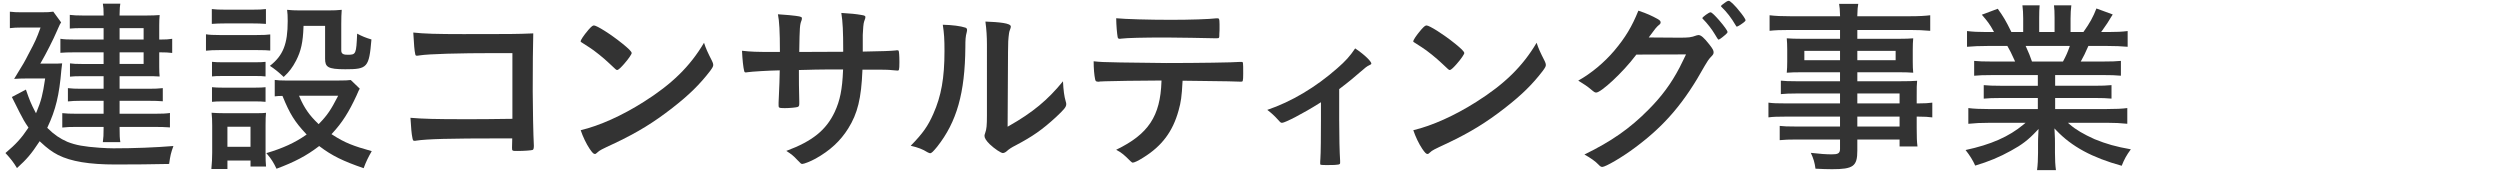
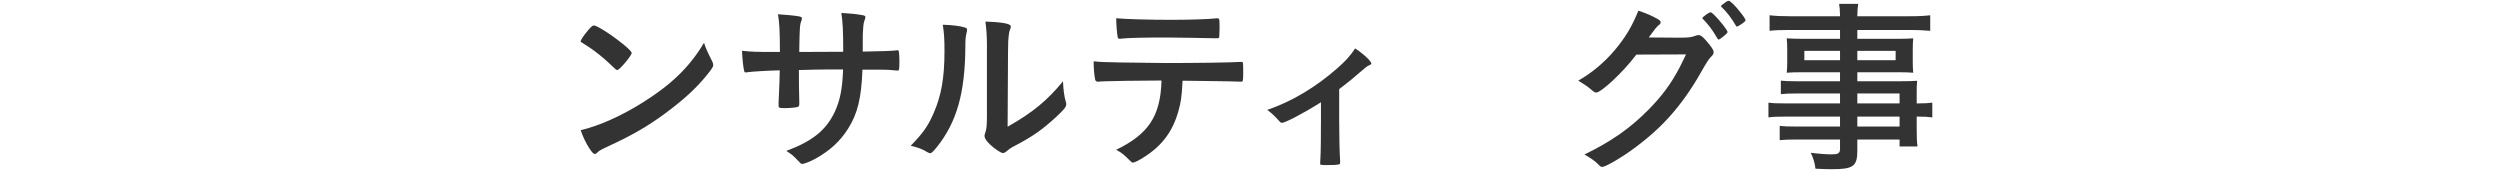
<svg xmlns="http://www.w3.org/2000/svg" version="1.1" id="レイヤー_1" x="0px" y="0px" width="346px" height="25px" viewBox="0 0 346 25" enable-background="new 0 0 346 25" xml:space="preserve">
  <g>
    <g>
-       <path fill="#333333" d="M2.349,23.26c-0.466-0.776-0.867-1.299-1.596-2.081c1.462-1.229,2.208-2.051,3.136-3.444l0.053-0.08    l-0.055-0.079c-0.435-0.627-0.767-1.198-1.186-2.037C1.95,14.06,1.9,13.961,1.643,13.427l1.943-1.028    c0.483,1.418,0.74,2.031,1.255,3.01l0.14,0.266l0.116-0.277c0.587-1.402,0.829-2.344,1.127-4.376l0.024-0.162h-2.53    c-0.609,0-1.201,0.02-1.762,0.058C3.349,8.65,3.368,8.613,3.949,7.477c0.928-1.728,1.144-2.231,1.593-3.476l0.069-0.189H2.913    c-0.625,0-1.024,0.021-1.548,0.084V1.618c0.5,0.062,0.955,0.084,1.652,0.084h2.626c0.886,0,1.33-0.022,1.732-0.09l1.083,1.484    c-0.14,0.199-0.191,0.315-0.438,0.87L7.88,4.286c-0.48,1.146-1.617,3.359-2.177,4.302L5.576,8.802h1.393    c0.979,0,1.296,0,1.632-0.033L8.492,9.683c-0.285,3.462-0.785,5.531-1.911,7.913l-0.043,0.09l0.071,0.071    c0.853,0.852,1.692,1.43,2.722,1.875c1.159,0.458,2.285,0.664,4.467,0.818c0.646,0.05,1.539,0.078,1.908,0.078    c2.84,0,5.847-0.116,8.294-0.319c-0.341,0.946-0.428,1.287-0.592,2.482c-2.488,0.053-4.722,0.075-7.442,0.075    c-3.614,0-6.13-0.417-7.919-1.312C7.221,21.03,6.515,20.51,5.61,19.658l-0.123-0.115l-0.093,0.141    C4.344,21.286,3.698,22.048,2.349,23.26z M14.233,19.673c0.081-0.562,0.106-1.055,0.106-1.966v-0.142h-3.73    c-0.924,0-1.407,0.02-1.99,0.087v-1.993c0.508,0.06,1.103,0.084,1.99,0.084h3.73v-1.791h-3.132c-0.73,0-1.296,0.026-1.809,0.085    v-1.838c0.531,0.062,1.055,0.087,1.809,0.087h3.132v-1.74h-3.184c-0.644,0-1.026,0.021-1.471,0.063V8.771    c0.468,0.063,0.851,0.082,1.601,0.082h3.054V7.243h-3.99c-0.996,0-1.429,0.023-1.991,0.066V5.368    c0.542,0.085,0.992,0.105,2.095,0.105h3.886V3.89h-3.054c-0.63,0-1.164,0.021-1.626,0.063V2.059    c0.539,0.064,1.007,0.087,1.756,0.087h2.924V2.004c0-0.693-0.019-1.001-0.103-1.497h2.415c-0.069,0.372-0.076,0.628-0.095,1.336    l-0.008,0.303h3.812c0.654,0,1.212-0.021,1.738-0.063c-0.041,0.411-0.06,0.862-0.06,1.404v1.987h0.142    c0.755,0,1.189-0.025,1.652-0.104v1.959c-0.52-0.065-0.935-0.086-1.652-0.086h-0.142v2.015c0,0.535,0.02,0.998,0.057,1.33    c-0.68-0.042-0.95-0.042-1.579-0.042h-3.964v1.74h4.016c0.828,0,1.38-0.024,1.964-0.088v1.819    c-0.556-0.046-1.163-0.065-1.99-0.065h-3.99v1.791h4.874c1.019,0,1.529-0.024,2.095-0.105v1.995    c-0.65-0.047-1.287-0.067-2.095-0.067h-4.874v0.142c0,1.026,0.019,1.433,0.104,1.966H14.233z M16.552,8.853h3.325V7.243h-3.325    V8.853z M16.552,5.474h3.325V3.89h-3.325V5.474z" />
-     </g>
+       </g>
    <g>
-       <path fill="#333333" d="M29.252,23.39c0.077-0.795,0.115-1.541,0.115-2.276v-3.691c0-0.758-0.023-1.273-0.084-1.821    c0.559,0.043,1.014,0.064,1.737,0.064h4.264c0.863,0,1.157,0,1.531-0.052c-0.041,0.434-0.061,0.845-0.061,1.652v4.186    c0,0.72,0.02,0.977,0.058,1.482l0.009,0.118h-2.149V22.22h-3.195v1.17H29.252z M31.475,20.319h3.195V17.54h-3.195V20.319z     M38.269,23.353c-0.391-0.834-0.752-1.401-1.267-1.994l-0.143-0.165l0.076-0.022c2.221-0.663,3.877-1.423,5.371-2.463l0.134-0.094    l-0.112-0.119c-1.533-1.638-2.22-2.74-3.196-5.131l-0.036-0.088h-0.095c-0.344,0-0.63,0.017-0.977,0.059v-2.274    c0.425,0.059,0.845,0.081,1.471,0.081h7.358c0.857,0,1.331-0.019,1.694-0.069l1.245,1.197c-0.132,0.212-0.17,0.301-0.442,0.937    c-1.07,2.321-2.011,3.791-3.354,5.236l-0.115,0.124l0.142,0.092c1.712,1.107,2.881,1.55,5.427,2.258    c-0.474,0.826-0.78,1.435-1.12,2.36c-2.862-0.979-4.405-1.743-6.069-3.003l-0.086-0.065l-0.086,0.066    C42.448,21.535,40.755,22.432,38.269,23.353z M41.471,13.448c0.637,1.484,1.346,2.504,2.528,3.635l0.102,0.097l0.098-0.101    c1.129-1.157,1.635-1.955,2.495-3.621l0.106-0.207h-5.414L41.471,13.448z M36.753,14.094c-0.464-0.045-0.816-0.063-1.496-0.063    h-4.446c-0.688,0-1.076,0.021-1.471,0.062v-2.025c0.452,0.044,0.815,0.063,1.497,0.063h4.446c0.754,0,1.092-0.023,1.47-0.062    V14.094z M39.263,10.649c-0.694-0.659-1.321-1.164-1.91-1.535c1.839-1.435,2.465-3.031,2.465-6.2c0-0.746-0.019-1.007-0.083-1.556    c0.551,0.06,1.084,0.084,1.788,0.084h3.848c0.81,0,1.383-0.024,1.924-0.084c-0.045,0.558-0.064,1.152-0.064,1.944v3.693    c0,0.538,0.436,0.583,0.922,0.583c1.12,0,1.153-0.112,1.276-2.922c0.643,0.348,1.237,0.589,1.979,0.805    c-0.329,3.89-0.558,4.123-3.62,4.123c-2.448,0-2.796-0.313-2.796-1.472V3.577H42.01l-0.005,0.137    c-0.078,2.144-0.336,3.322-1.025,4.673C40.472,9.354,40.029,9.94,39.263,10.649z M36.753,10.58c-0.501-0.06-0.786-0.06-1.444-0.06    h-4.472c-0.741,0-1.04,0-1.497,0.058V8.557c0.452,0.044,0.815,0.063,1.497,0.063h4.472c0.732,0,1.067-0.023,1.444-0.062V10.58z     M28.508,4.745c0.513,0.08,0.97,0.104,1.861,0.104h5.174c0.96,0,1.372-0.022,1.86-0.084v2.231    c-0.46-0.044-0.831-0.063-1.757-0.063h-5.278c-0.798,0-1.309,0.022-1.861,0.085V4.745z M36.805,3.307    c-0.677-0.046-1.128-0.067-1.938-0.067h-3.614c-0.835,0-1.364,0.024-1.938,0.066V1.253c0.558,0.063,0.985,0.086,1.938,0.086h3.614    c0.954,0,1.381-0.022,1.938-0.086V3.307z" />
-     </g>
+       </g>
    <g>
-       <path fill="#333333" d="M71.658,20.894c-0.794,0-0.794,0-0.794-0.481c0-0.053,0.03-1.259,0.03-1.259h-1.602    c-7.126,0-10.187,0.082-11.696,0.312c-0.081,0.025-0.142,0.025-0.212,0.025c-0.173,0-0.252,0-0.328-0.529    c-0.091-0.437-0.166-1.233-0.249-2.658c1.721,0.147,3.505,0.193,7.416,0.193c2.575,0,2.887,0,6.554-0.051l0.14-0.002V7.349h-2.299    c-5.184,0-9.306,0.122-10.501,0.312l-0.117,0.018c-0.114,0.019-0.203,0.033-0.277,0.033c-0.17,0-0.215-0.036-0.252-0.202    c-0.122-0.583-0.172-1.213-0.273-3.006c1.491,0.163,3.232,0.216,6.948,0.216c6.575,0,7.232,0,9.657-0.1    c-0.049,2.365-0.075,3.868-0.075,8.019c0,2.031,0.081,6.237,0.156,7.47v0.147c0,0.42-0.131,0.477-0.174,0.495    C73.566,20.812,72.527,20.894,71.658,20.894z" />
-     </g>
+       </g>
    <g>
      <path fill="#333333" d="M82.318,21.31c-0.167,0-0.354-0.188-0.715-0.718c-0.472-0.707-0.938-1.681-1.235-2.572    c2.609-0.62,5.694-2.004,8.708-3.909c3.914-2.467,6.432-4.931,8.36-8.193c0.252,0.791,0.509,1.342,1.109,2.521    c0.114,0.227,0.167,0.396,0.167,0.533c0,0.209-0.074,0.355-0.415,0.827c-1.429,1.871-2.951,3.363-5.25,5.146    c-2.575,2.008-4.791,3.366-7.904,4.846c-2.036,0.951-2.128,1-2.453,1.297C82.49,21.288,82.42,21.31,82.318,21.31z M85.412,9.688    c-0.119,0-0.125,0-1.15-0.975c-0.651-0.626-2.013-1.737-2.728-2.177c-0.913-0.602-0.913-0.601-1.097-0.705    c-0.058-0.045-0.084-0.089-0.084-0.111c0-0.135,0.353-0.744,1.11-1.622c0.44-0.492,0.587-0.576,0.75-0.576    c0.399,0.022,2.224,1.139,3.967,2.543c0.77,0.628,1.248,1.064,1.248,1.294c-0.009,0.115-0.38,0.731-1.057,1.492    C86.029,9.241,85.611,9.688,85.412,9.688z" />
    </g>
    <g>
      <path fill="#333333" d="M111.048,22.688c-0.172,0-0.175,0-0.704-0.554c-0.509-0.557-0.847-0.824-1.522-1.248    c3.617-1.346,5.506-2.869,6.696-5.381c0.74-1.582,1.053-3.14,1.158-5.748l0.006-0.147h-1.812c-0.235,0-0.964,0-2.058,0.025    c-0.264,0.014-0.603,0.021-1.009,0.027c-0.326,0.007-1.235,0.029-1.235,0.029V9.83c0,1.847,0,1.847,0.052,4.188v0.31    c0,0.361-0.066,0.416-0.271,0.49c-0.273,0.067-1.066,0.147-1.746,0.147c-0.846,0-0.846-0.069-0.846-0.403v-0.391l0.042-0.942    c0.07-1.569,0.092-2.062,0.114-3.347l0.002-0.146l-0.147,0.003c-1.341,0.027-3.676,0.156-4.386,0.263l-0.135,0.024    c-0.159,0-0.218-0.047-0.252-0.201c-0.125-0.455-0.247-1.587-0.301-2.8c1.257,0.143,2.049,0.163,4.089,0.163h1.156V7.047    c0-2.611-0.083-4.155-0.274-5.071c1.271,0.079,1.991,0.158,2.48,0.22c0.838,0.109,0.838,0.184,0.838,0.381    c0,0.071-0.018,0.132-0.056,0.265c-0.232,0.567-0.257,0.917-0.309,4.204l-0.002,0.144h0.144c0.65,0,2.575,0,5.799-0.025    l0.141-0.001V7.021c0-2.694-0.062-3.968-0.26-5.231c1.265,0.073,2.021,0.149,2.746,0.275c0.585,0.084,0.585,0.185,0.585,0.302    c0,0.127-0.016,0.183-0.173,0.601c-0.093,0.217-0.167,1.104-0.191,1.865v2.308l0.145-0.003c2.624-0.052,3.612-0.077,4.406-0.157    c0.086-0.024,0.176-0.024,0.22-0.024c0.096,0,0.167,0.024,0.194,0.065c0.047,0.096,0.106,0.636,0.106,1.561    c0,1.185-0.063,1.185-0.274,1.185c-0.127,0-0.127-0.001-0.636-0.052c-0.839-0.079-0.839-0.079-4.07-0.079h-0.136l-0.005,0.136    c-0.154,3.838-0.665,5.929-1.955,7.991c-1.084,1.741-2.522,3.072-4.525,4.189C112.177,22.342,111.271,22.688,111.048,22.688z" />
    </g>
    <g>
      <path fill="#333333" d="M128.728,21.206c-0.071,0-0.18-0.041-0.378-0.141c-0.646-0.407-1.251-0.644-2.307-0.892    c1.688-1.73,2.376-2.71,3.127-4.411c1.098-2.457,1.546-4.975,1.546-8.688c0-1.656-0.049-2.447-0.235-3.651    c1.328,0.033,2.466,0.179,3.143,0.405c0.143,0.054,0.215,0.154,0.215,0.307c0,0.099,0,0.139-0.048,0.331    c-0.16,0.588-0.186,1.01-0.186,2.062c-0.052,6.342-1.181,10.332-3.896,13.771C129.158,20.968,128.927,21.206,128.728,21.206z     M138.79,21.181c-0.243,0-1.133-0.569-1.826-1.234c-0.484-0.485-0.711-0.85-0.711-1.146c0-0.104,0.019-0.164,0.097-0.398    c0.192-0.52,0.242-1.021,0.242-2.436V6.215c0-1.168-0.063-2.145-0.212-3.23c1.848,0.072,3.517,0.211,3.517,0.684    c0,0.129-0.017,0.185-0.122,0.471c-0.091,0.182-0.167,0.646-0.19,1.002c-0.078,0.703-0.078,0.703-0.13,12.149l-0.001,0.245    l0.213-0.121c3.232-1.831,5.351-3.579,7.449-6.162c0.062,1.263,0.178,2.106,0.379,2.779c0.072,0.217,0.072,0.278,0.072,0.4    c0,0.365-0.264,0.695-1.411,1.77c-1.905,1.749-3.216,2.668-5.611,3.93c-0.55,0.275-0.914,0.516-1.252,0.827    C139.139,21.09,138.936,21.181,138.79,21.181z" />
    </g>
    <g>
      <path fill="#333333" d="M156.782,22.507c-0.07,0-0.139-0.017-0.342-0.219c-0.85-0.852-1.19-1.152-1.963-1.559    c4.466-2.158,6.114-4.657,6.27-9.439l0.005-0.147l-0.147,0.001c-4.103,0.026-5.57,0.051-7.647,0.105    c-0.289,0.025-0.466,0.025-0.568,0.025c-0.12,0-0.214,0-0.296,0.039L151.92,11.3c-0.21,0-0.316-0.097-0.354-0.323    c-0.132-0.638-0.199-1.453-0.206-2.496c0.974,0.107,1.306,0.114,3.539,0.159l0.32,0.006c3.408,0.051,5.463,0.078,6.166,0.078    c4.347,0,9.415-0.077,10.231-0.157l0.221,0.001c0.219,0,0.223,0,0.223,1.601c0,1.132-0.059,1.132-0.274,1.132h-0.183    c-1.015-0.043-1.517-0.05-5.426-0.099l-2.508-0.032l-0.007,0.136c-0.107,2.035-0.214,2.815-0.542,3.973    c-0.8,2.916-2.304,4.927-4.878,6.522C157.482,22.288,156.962,22.507,156.782,22.507z M154.989,5.372    c-0.192,0-0.266-0.056-0.304-0.227c-0.093-0.494-0.193-1.638-0.204-2.62c1.262,0.123,4.495,0.218,7.554,0.218    c2.699,0,5.304-0.086,6.335-0.21l0.113,0.001c0.207,0,0.301,0,0.301,0.847v0.547c0,0.153,0,0.409-0.026,0.717    c0,0.649-0.008,0.649-0.405,0.649h-0.312c-0.727-0.026-5.483-0.104-6.631-0.104c-3.265,0-5.419,0.055-6.231,0.157    C155.096,5.372,155.034,5.372,154.989,5.372z" />
    </g>
    <g>
      <path fill="#333333" d="M183.719,22.845c-1.003,0-1.003-0.033-1.003-0.171V22.57c0-0.154,0-0.331,0.025-0.583    c0.059-0.731,0.079-3.28,0.079-5.423v-2.415l-0.218,0.137c-2.267,1.434-4.769,2.709-5.15,2.709c-0.197,0-0.197,0-0.648-0.5    c-0.411-0.459-0.875-0.882-1.413-1.287c3.354-1.138,6.701-3.128,9.695-5.766c1.155-1.011,1.75-1.669,2.469-2.744    c1.46,0.982,2.236,1.84,2.236,2.091c0,0.062,0,0.107-0.228,0.208c-0.37,0.159-0.612,0.369-1.332,0.993l-0.082,0.07    c-0.472,0.427-1.473,1.266-2.749,2.23l-0.056,0.043v4.23c0,2.258,0.054,4.593,0.13,5.678v0.275    C185.475,22.771,185.4,22.845,183.719,22.845z" />
    </g>
    <g>
-       <path fill="#333333" d="M197.551,21.31c-0.166,0-0.354-0.188-0.715-0.718c-0.473-0.708-0.938-1.682-1.234-2.572    c2.609-0.62,5.694-2.004,8.708-3.909c3.914-2.468,6.433-4.932,8.359-8.193c0.252,0.789,0.509,1.341,1.11,2.521    c0.113,0.228,0.167,0.397,0.167,0.533c0,0.208-0.074,0.355-0.416,0.827c-1.428,1.87-2.949,3.362-5.25,5.146    c-2.573,2.007-4.789,3.365-7.903,4.846c-2.036,0.951-2.128,0.999-2.454,1.297C197.723,21.288,197.654,21.31,197.551,21.31z     M200.645,9.688c-0.118,0-0.125,0-1.15-0.975c-0.649-0.625-2.011-1.736-2.727-2.177c-0.913-0.602-0.913-0.601-1.097-0.705    c-0.058-0.045-0.084-0.089-0.084-0.111c0-0.136,0.353-0.745,1.109-1.622c0.443-0.496,0.585-0.576,0.751-0.576    c0.398,0.022,2.223,1.138,3.967,2.543c0.77,0.628,1.247,1.064,1.247,1.294c-0.009,0.116-0.38,0.732-1.056,1.492    C201.24,9.266,200.842,9.688,200.645,9.688z" />
-     </g>
+       </g>
    <g>
      <path fill="#333333" d="M221.757,23.104c-0.121,0-0.268-0.038-0.519-0.316c-0.424-0.449-1.063-0.909-1.954-1.405    c3.727-1.811,6.303-3.612,8.84-6.176c1.829-1.829,3.16-3.627,4.315-5.831c0.174-0.33,0.305-0.602,0.532-1.072l0.374-0.774    l-6.876,0.026l-0.042,0.057c-1.844,2.459-4.854,5.195-5.503,5.195c-0.18,0-0.247-0.019-0.767-0.46    c-0.385-0.334-1.006-0.761-1.728-1.188c1.788-0.998,3.597-2.5,4.994-4.15c1.529-1.815,2.439-3.326,3.328-5.533    c1.203,0.399,1.848,0.703,2.657,1.146c0.354,0.201,0.421,0.321,0.421,0.474c0,0.109-0.03,0.23-0.249,0.376    c-0.286,0.229-0.561,0.561-1.232,1.49l-0.16,0.223l4.148,0.029c1.392,0,1.675-0.021,2.494-0.321    c0.119-0.03,0.172-0.044,0.237-0.044c0.348,0,0.769,0.364,1.501,1.298c0.505,0.639,0.594,0.858,0.594,1.084    c0,0.223-0.039,0.318-0.4,0.679c-0.216,0.214-0.557,0.708-0.83,1.202c-2.816,5.084-5.51,8.249-9.606,11.29    C224.479,21.794,222.186,23.104,221.757,23.104z M237.808,5.474c-0.048-0.024-0.193-0.268-0.459-0.709    c-0.422-0.714-1.059-1.532-1.659-2.135c-0.089-0.088-0.089-0.106-0.089-0.132c0.053-0.155,0.908-0.796,1.133-0.796    c0.197,0,0.69,0.527,1.193,1.097c0.772,0.887,1.149,1.478,1.161,1.598c0,0.115-0.036,0.185-0.265,0.386    c-0.697,0.604-0.908,0.693-0.972,0.693L237.808,5.474z M240.373,3.683c-0.025,0-0.067,0-0.158-0.183    c-0.609-1.04-1.211-1.818-1.953-2.535c-0.078-0.078-0.086-0.104-0.087-0.105c0-0.083,0.259-0.277,0.513-0.456    c0.346-0.267,0.469-0.287,0.594-0.287c0.141,0.015,0.682,0.402,1.733,1.766c0.419,0.539,0.564,0.841,0.569,0.902    c0,0.063-0.04,0.159-0.333,0.38C240.744,3.544,240.448,3.683,240.373,3.683z" />
    </g>
    <g>
      <path fill="#333333" d="M253.556,23.417c-0.62,0-1.488-0.027-2.293-0.071c-0.116-0.86-0.259-1.352-0.644-2.191    c1.275,0.146,2.124,0.206,2.885,0.206c0.814,0,1.155-0.103,1.155-0.741v-1.312h-6.018c-1.024,0-1.658,0.023-2.329,0.09v-1.974    c0.604,0.066,1.056,0.087,2.251,0.087h6.096v-1.375h-7.292c-1.346,0-2.025,0.026-2.614,0.108v-2.039    c0.609,0.086,1.193,0.108,2.562,0.108h7.344v-1.375h-6.044c-0.9,0-1.556,0.026-2.146,0.087v-1.864    c0.521,0.06,1.162,0.084,2.198,0.084h5.992v-1.244h-5.42c-0.775,0-1.371,0.019-1.95,0.062c0.045-0.508,0.063-0.965,0.063-1.534    V6.891c0-0.646-0.021-1.025-0.065-1.587c0.634,0.044,1.128,0.064,1.979,0.064h5.394V4.149h-6.979    c-1.263,0-1.991,0.029-2.771,0.114V2.112c0.803,0.098,1.644,0.137,2.926,0.137h6.829l-0.005-0.146    c-0.023-0.788-0.046-1.09-0.129-1.571h2.651c-0.078,0.437-0.104,0.721-0.128,1.571l-0.004,0.146h7.166    c1.441,0,2.217-0.052,2.927-0.138v2.155c-0.91-0.081-1.772-0.117-2.771-0.117h-7.318v1.219h5.811c0.884,0,1.373-0.021,1.924-0.063    c-0.044,0.502-0.063,0.89-0.063,1.586v1.639c0,0.688,0.019,1.051,0.062,1.534c-0.545-0.043-1.115-0.062-1.819-0.062h-5.914v1.244    h5.784c1.336,0,1.791-0.021,2.492-0.067c-0.06,0.554-0.06,0.918-0.06,2.109v1.026h0.142c0.973,0,1.52-0.041,2.017-0.109v2.043    c-0.541-0.068-1.029-0.111-2.017-0.111h-0.142v1.599c0,1.273,0.024,1.864,0.109,2.536h-2.479v-0.963h-5.848v1.546    C257.054,23.01,256.498,23.417,253.556,23.417z M257.054,17.511h5.848v-1.375h-5.848V17.511z M257.054,14.313h5.848v-1.375h-5.848    V14.313z M257.054,8.333h5.302V7.036h-5.302V8.333z M249.722,8.333h4.938V7.036h-4.938V8.333z" />
    </g>
    <g>
-       <path fill="#333333" d="M281.928,23.546c0.093-0.71,0.136-1.479,0.136-2.405v-1.197c0-0.569,0-0.775,0.052-1.707l0.021-0.389    l-0.267,0.284c-1.143,1.219-2.039,1.907-3.553,2.728c-1.562,0.87-3.092,1.507-4.948,2.059c-0.315-0.712-0.733-1.388-1.334-2.155    c3.521-0.757,5.995-1.847,8.001-3.517l0.301-0.251h-5.02c-1.113,0-1.967,0.04-2.9,0.138v-2.177    c0.781,0.097,1.631,0.137,2.874,0.137h6.746v-1.531h-5.082c-1.079,0-1.813,0.026-2.406,0.089v-1.869    c0.617,0.062,1.332,0.089,2.406,0.089h5.082v-1.48h-6.408c-1.146,0-1.686,0.026-2.406,0.09V8.427    c0.649,0.066,1.268,0.088,2.406,0.088h3.26l-0.088-0.199c-0.414-0.931-0.651-1.381-0.942-1.885l-0.041-0.07h-2.761    c-1.05,0-1.999,0.038-2.822,0.114V4.296c0.782,0.099,1.556,0.137,2.692,0.137h1.046l-0.115-0.21    c-0.461-0.846-0.783-1.276-1.573-2.186l2.203-0.825c0.777,1.073,1.118,1.656,1.849,3.142l0.039,0.079h1.634V2.549    c0-0.651-0.039-1.299-0.107-1.808h2.383c-0.044,0.46-0.062,0.982-0.062,1.704v1.987h2.129V2.445c0-0.74-0.024-1.25-0.082-1.704    h2.402c-0.068,0.49-0.107,1.137-0.107,1.808v1.884h1.774l0.043-0.059c0.826-1.15,1.328-2.061,1.762-3.202L292.4,2    c-0.528,0.897-0.963,1.563-1.439,2.207l-0.167,0.226h0.982c1.16,0,1.935-0.038,2.692-0.136v2.178    c-0.823-0.076-1.771-0.114-2.822-0.114h-2.613l-0.038,0.084c-0.423,0.953-0.604,1.333-0.903,1.858l-0.121,0.212h3.13    c1.136,0,1.76-0.021,2.433-0.088v2.053c-0.773-0.069-1.351-0.09-2.433-0.09h-6.668v1.48h5.395c1.059,0,1.793-0.026,2.406-0.089    v1.869c-0.594-0.062-1.328-0.089-2.406-0.089h-5.395v1.531h7.136c1.274,0,2.142-0.04,2.849-0.135v2.175    c-0.89-0.095-1.768-0.138-2.822-0.138h-5.396l0.285,0.248c0.792,0.692,1.909,1.354,3.416,2.025    c1.618,0.661,2.949,1.035,5.007,1.399c-0.601,0.818-0.898,1.357-1.265,2.277c-4.106-1.136-6.899-2.647-9.043-4.893l-0.267-0.28    l0.022,0.387c0.053,0.878,0.053,1.189,0.053,1.759v1.248c0,0.962,0.04,1.686,0.134,2.38H281.928z M280.441,6.562    c0.354,0.763,0.53,1.225,0.749,1.857l0.033,0.096h4.294l0.04-0.074c0.373-0.693,0.609-1.224,0.841-1.892l0.065-0.188h-6.115    L280.441,6.562z" />
-     </g>
+       </g>
  </g>
</svg>